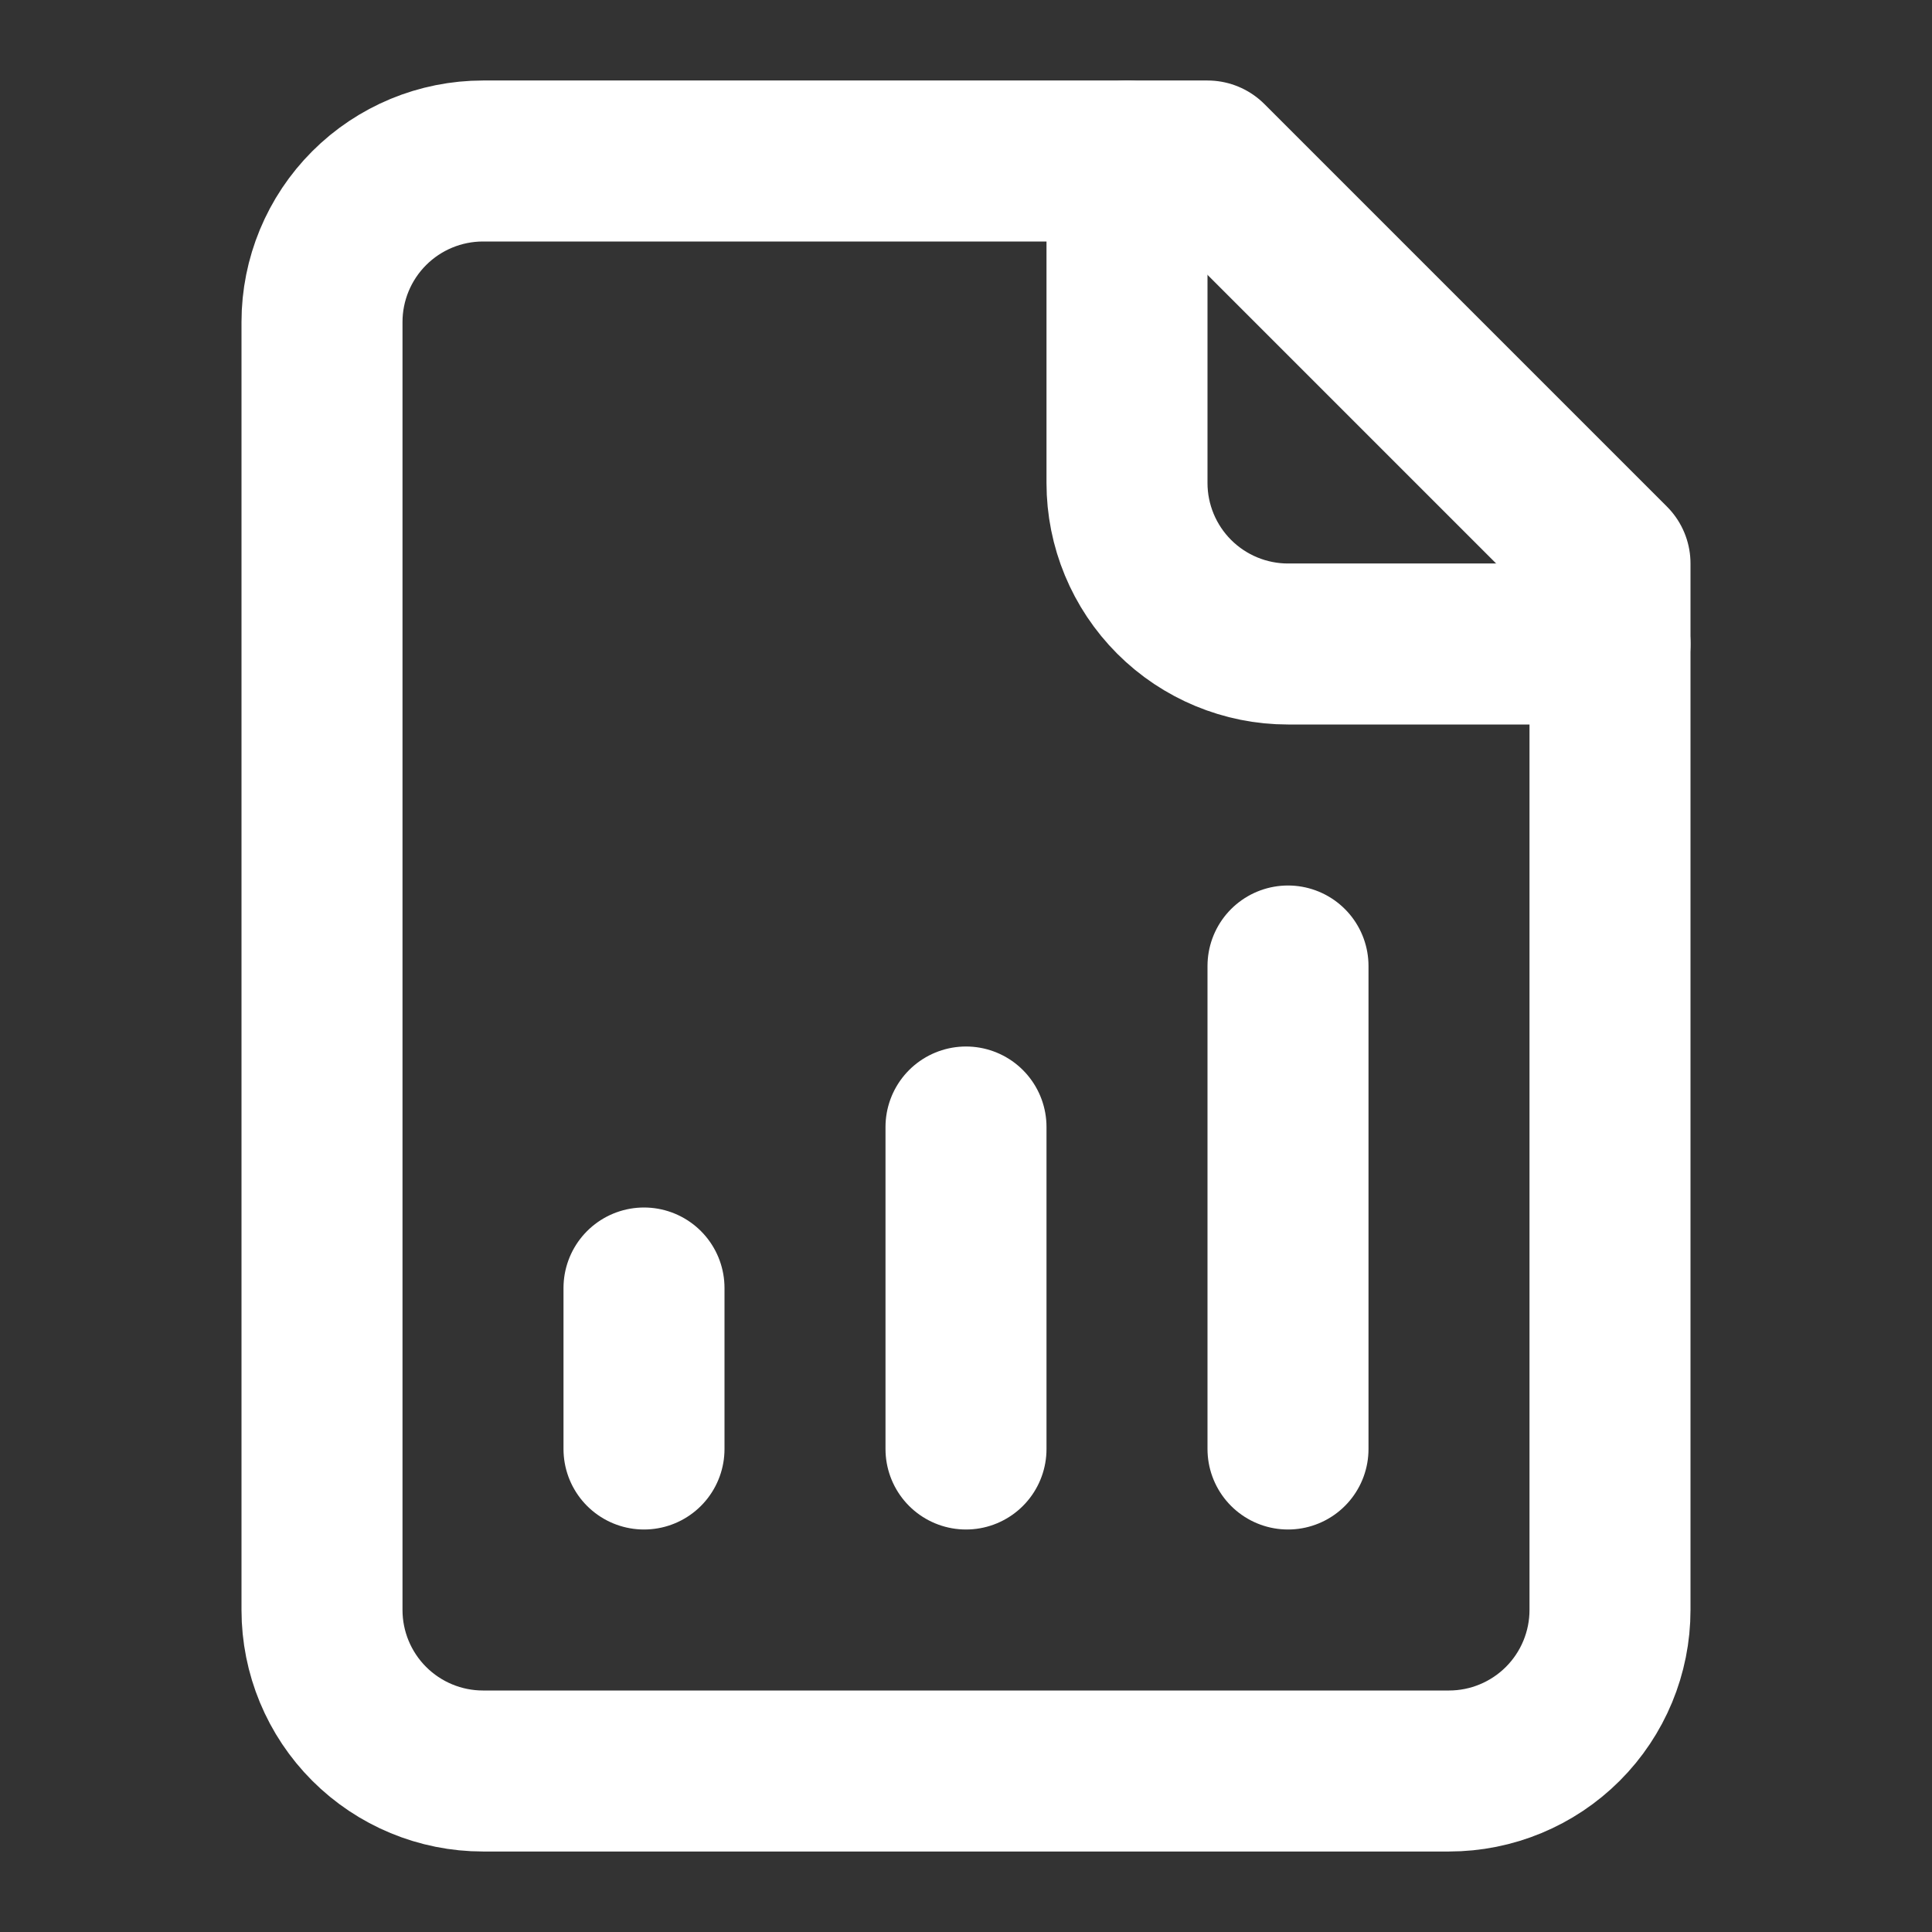
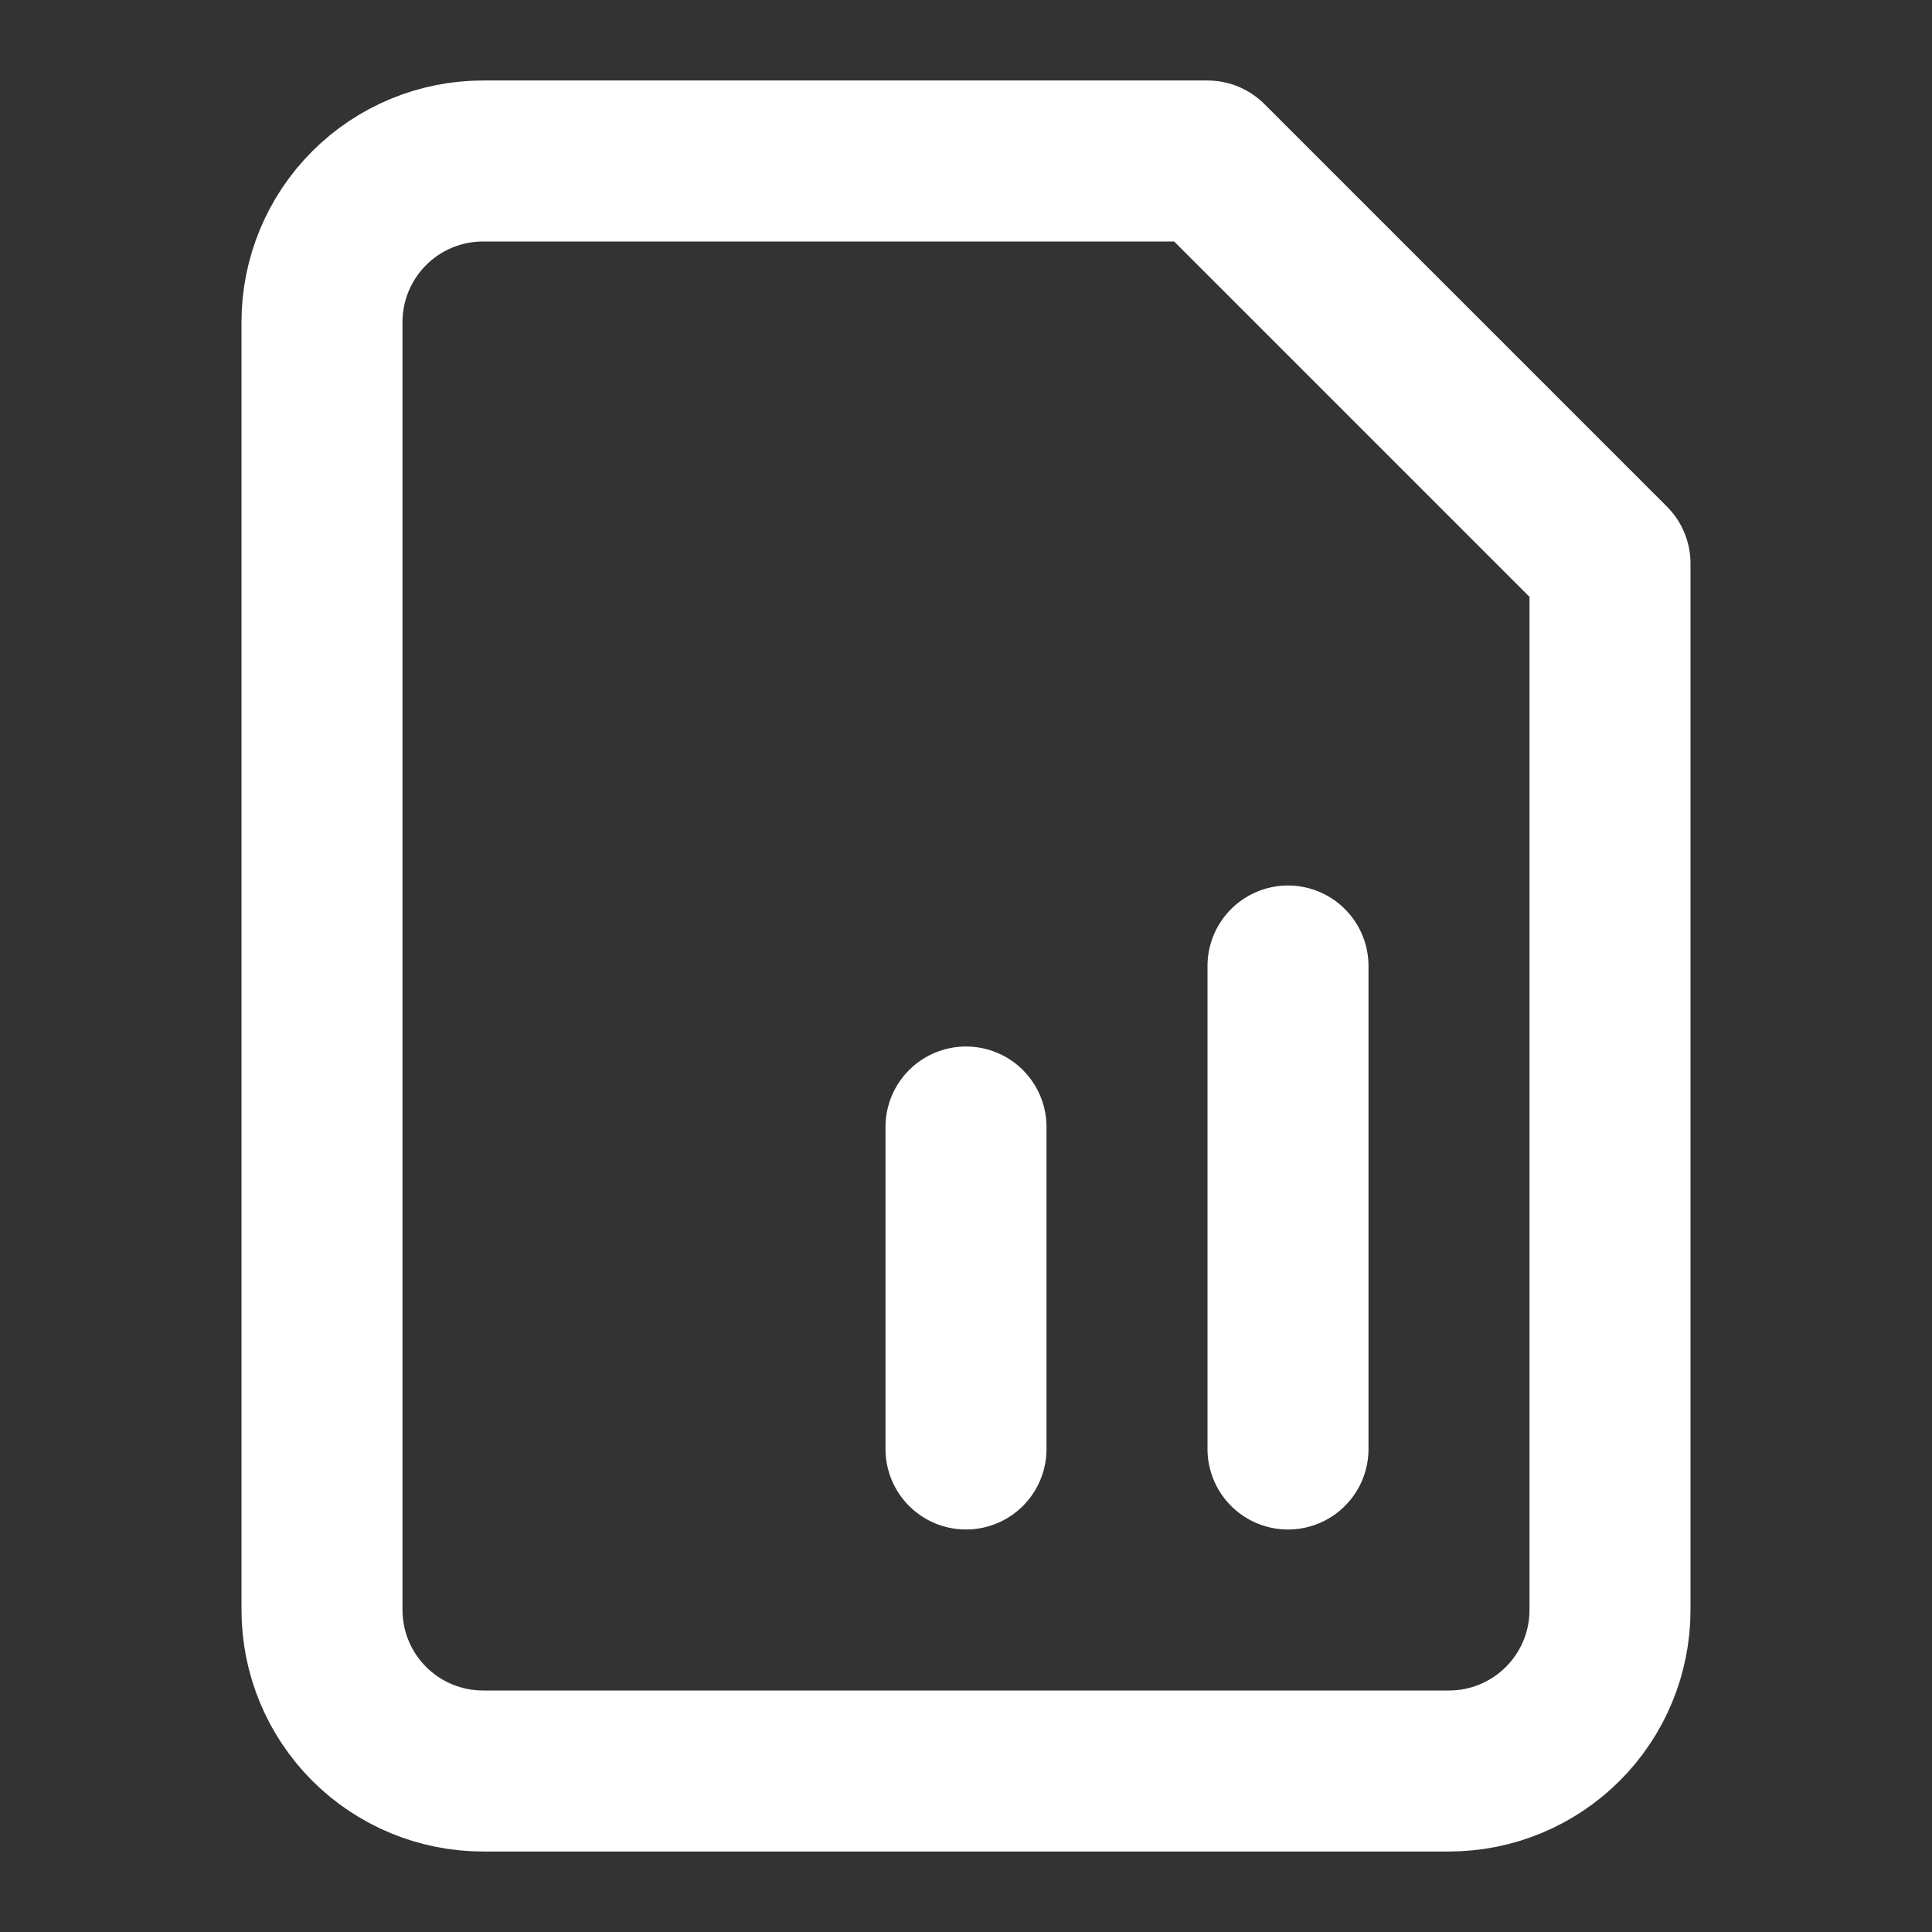
<svg xmlns="http://www.w3.org/2000/svg" width="24" height="24" viewBox="0 0 24 24" fill="none">
  <rect x="0" y="0" width="24" height="24" fill="#333333" stroke="none" />
  <path d="M15 2H6C5.47 2 4.961 2.211 4.586 2.586C4.211 2.961 4 3.47 4 4V20C4 20.53 4.211 21.039 4.586 21.414C4.961 21.789 5.47 22 6 22H18C18.53 22 19.039 21.789 19.414 21.414C19.789 21.039 20 20.53 20 20V7L15 2Z" stroke="white" stroke-width="2" stroke-linecap="round" stroke-linejoin="round" />
-   <path d="M14 2V6C14 6.53 14.211 7.039 14.586 7.414C14.961 7.789 15.47 8 16 8H20" stroke="white" stroke-width="2" stroke-linecap="round" stroke-linejoin="round" />
-   <path d="M8 18V16" stroke="white" stroke-width="2" stroke-linecap="round" stroke-linejoin="round" />
  <path d="M12 18V14" stroke="white" stroke-width="2" stroke-linecap="round" stroke-linejoin="round" />
  <path d="M16 18V12" stroke="white" stroke-width="2" stroke-linecap="round" stroke-linejoin="round" />
</svg>